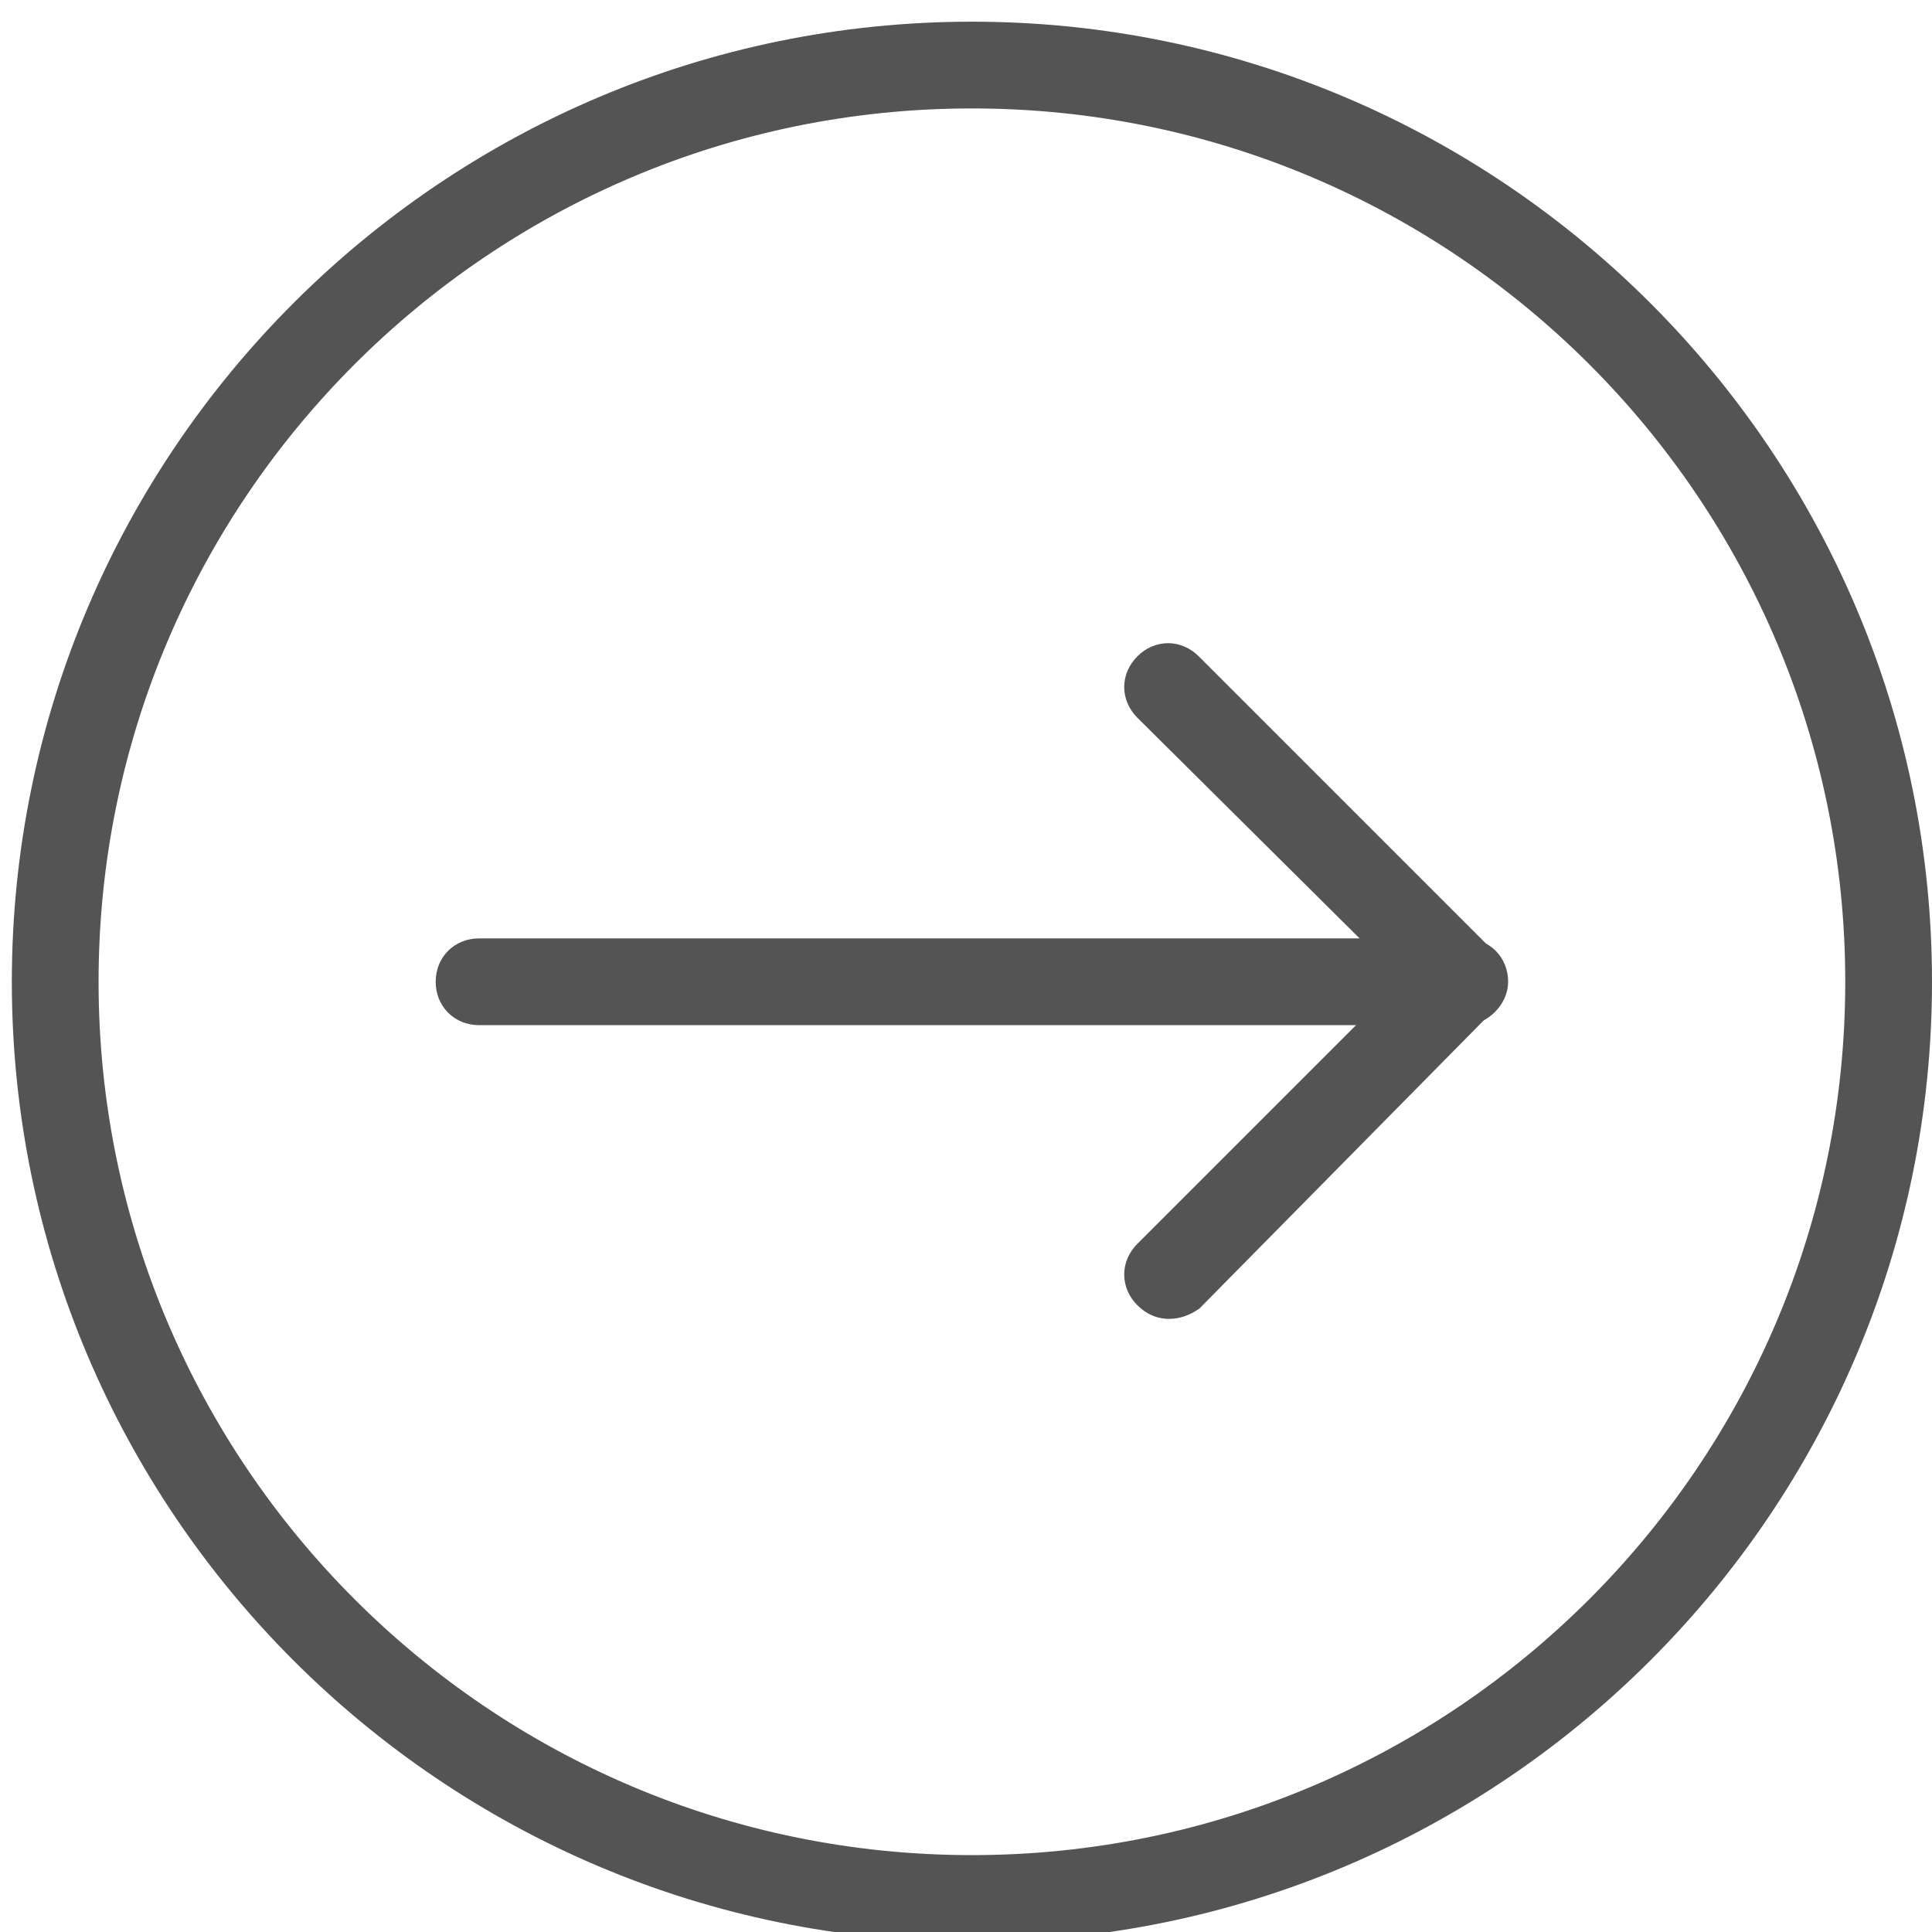
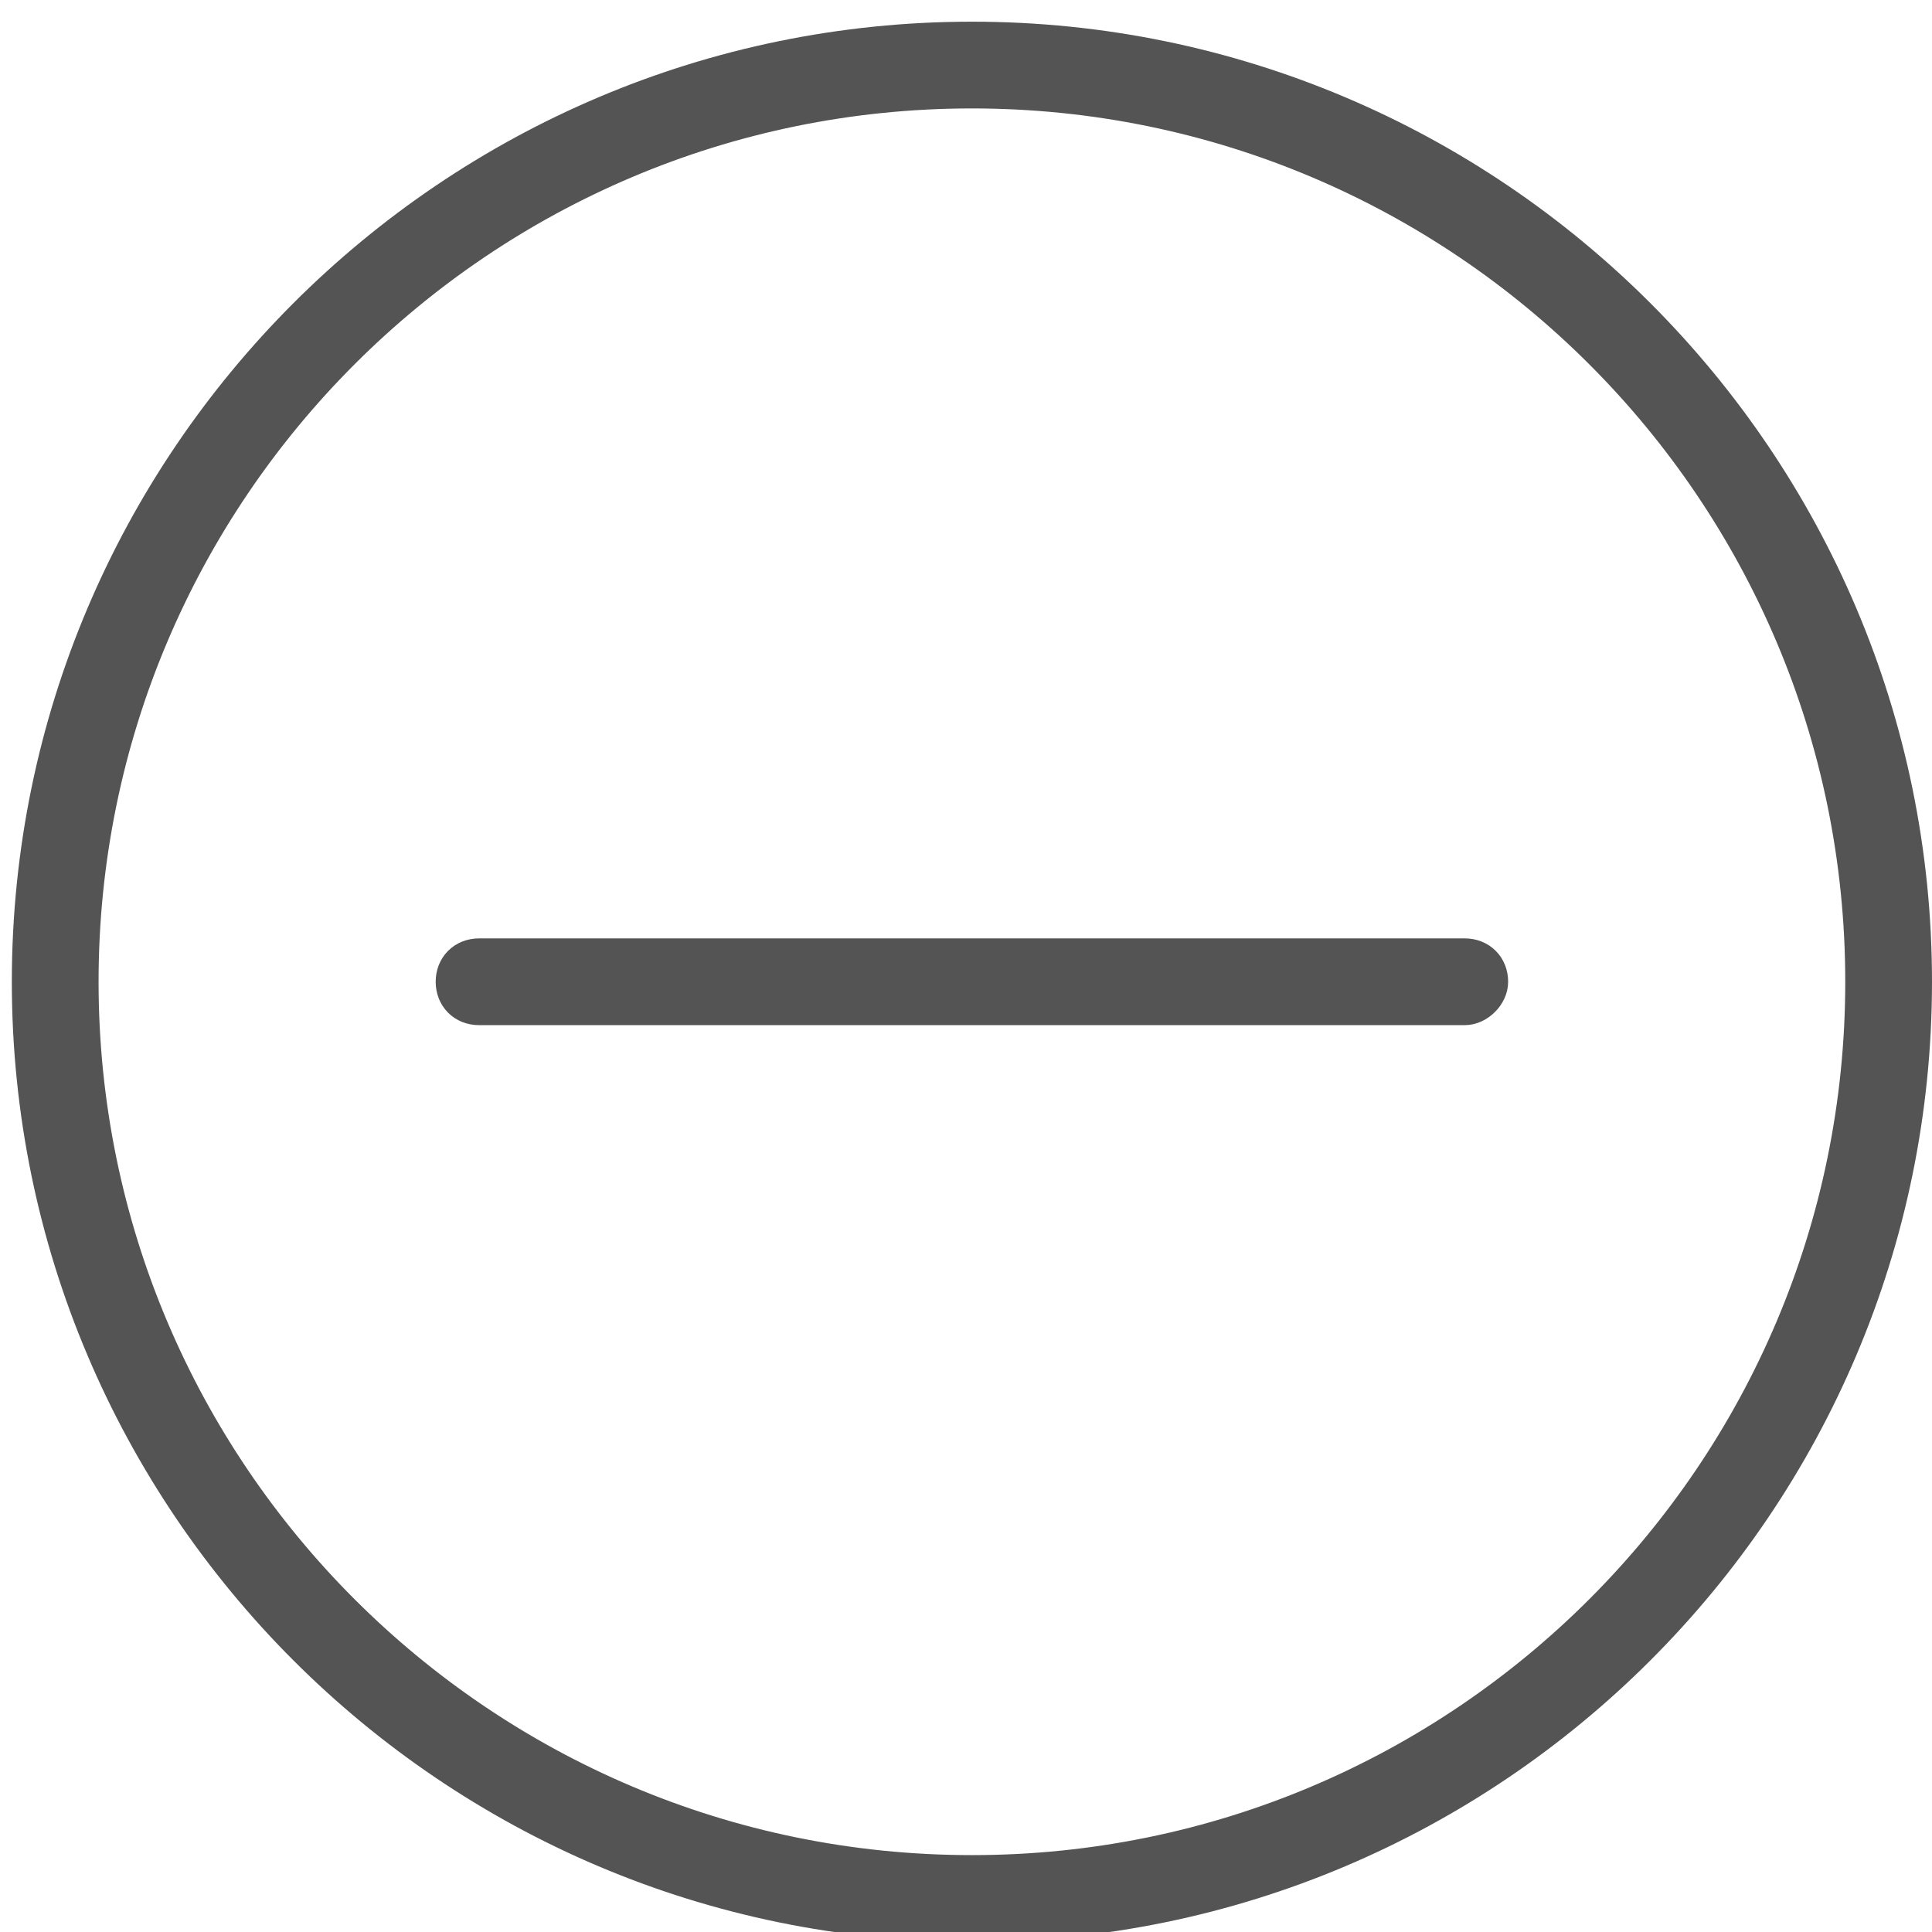
<svg xmlns="http://www.w3.org/2000/svg" version="1.1" id="Ebene_1" x="0px" y="0px" viewBox="0 0 98 98" style="enable-background:new 0 0 98 98;" xml:space="preserve">
  <style type="text/css">
	.st0{fill:#545454;stroke:#545454;stroke-width:2;stroke-miterlimit:10;}
</style>
  <g>
    <g>
      <g>
        <path class="st0" d="M74.3,51h-50c-0.7,0-1.2-0.5-1.2-1.2c0-0.7,0.5-1.2,1.2-1.2h50c0.7,0,1.2,0.5,1.2,1.2     C75.5,50.4,74.9,51,74.3,51z" />
      </g>
    </g>
    <g>
      <g>
-         <path class="st0" d="M59.3,65.9c-0.3,0-0.6-0.1-0.9-0.4c-0.5-0.5-0.5-1.2,0-1.7l14.1-14.1L58.4,35.7c-0.5-0.5-0.5-1.2,0-1.7     c0.5-0.5,1.2-0.5,1.7,0l14.9,14.9c0.5,0.5,0.5,1.2,0,1.7L60.2,65.6C59.9,65.8,59.6,65.9,59.3,65.9z" />
-       </g>
+         </g>
    </g>
  </g>
  <g>
    <g>
      <path class="st0" d="M49.3,97.5C23,97.5,1.6,76.1,1.6,49.8C1.6,23.5,23,2.1,49.3,2.1C75.6,2.1,97,23.5,97,49.8    C97,76.1,75.6,97.5,49.3,97.5z M49.3,4.5C24.3,4.5,4,24.8,4,49.8c0,25,20.3,45.3,45.3,45.3c25,0,45.3-20.3,45.3-45.3    C94.6,24.8,74.3,4.5,49.3,4.5z" />
    </g>
  </g>
</svg>